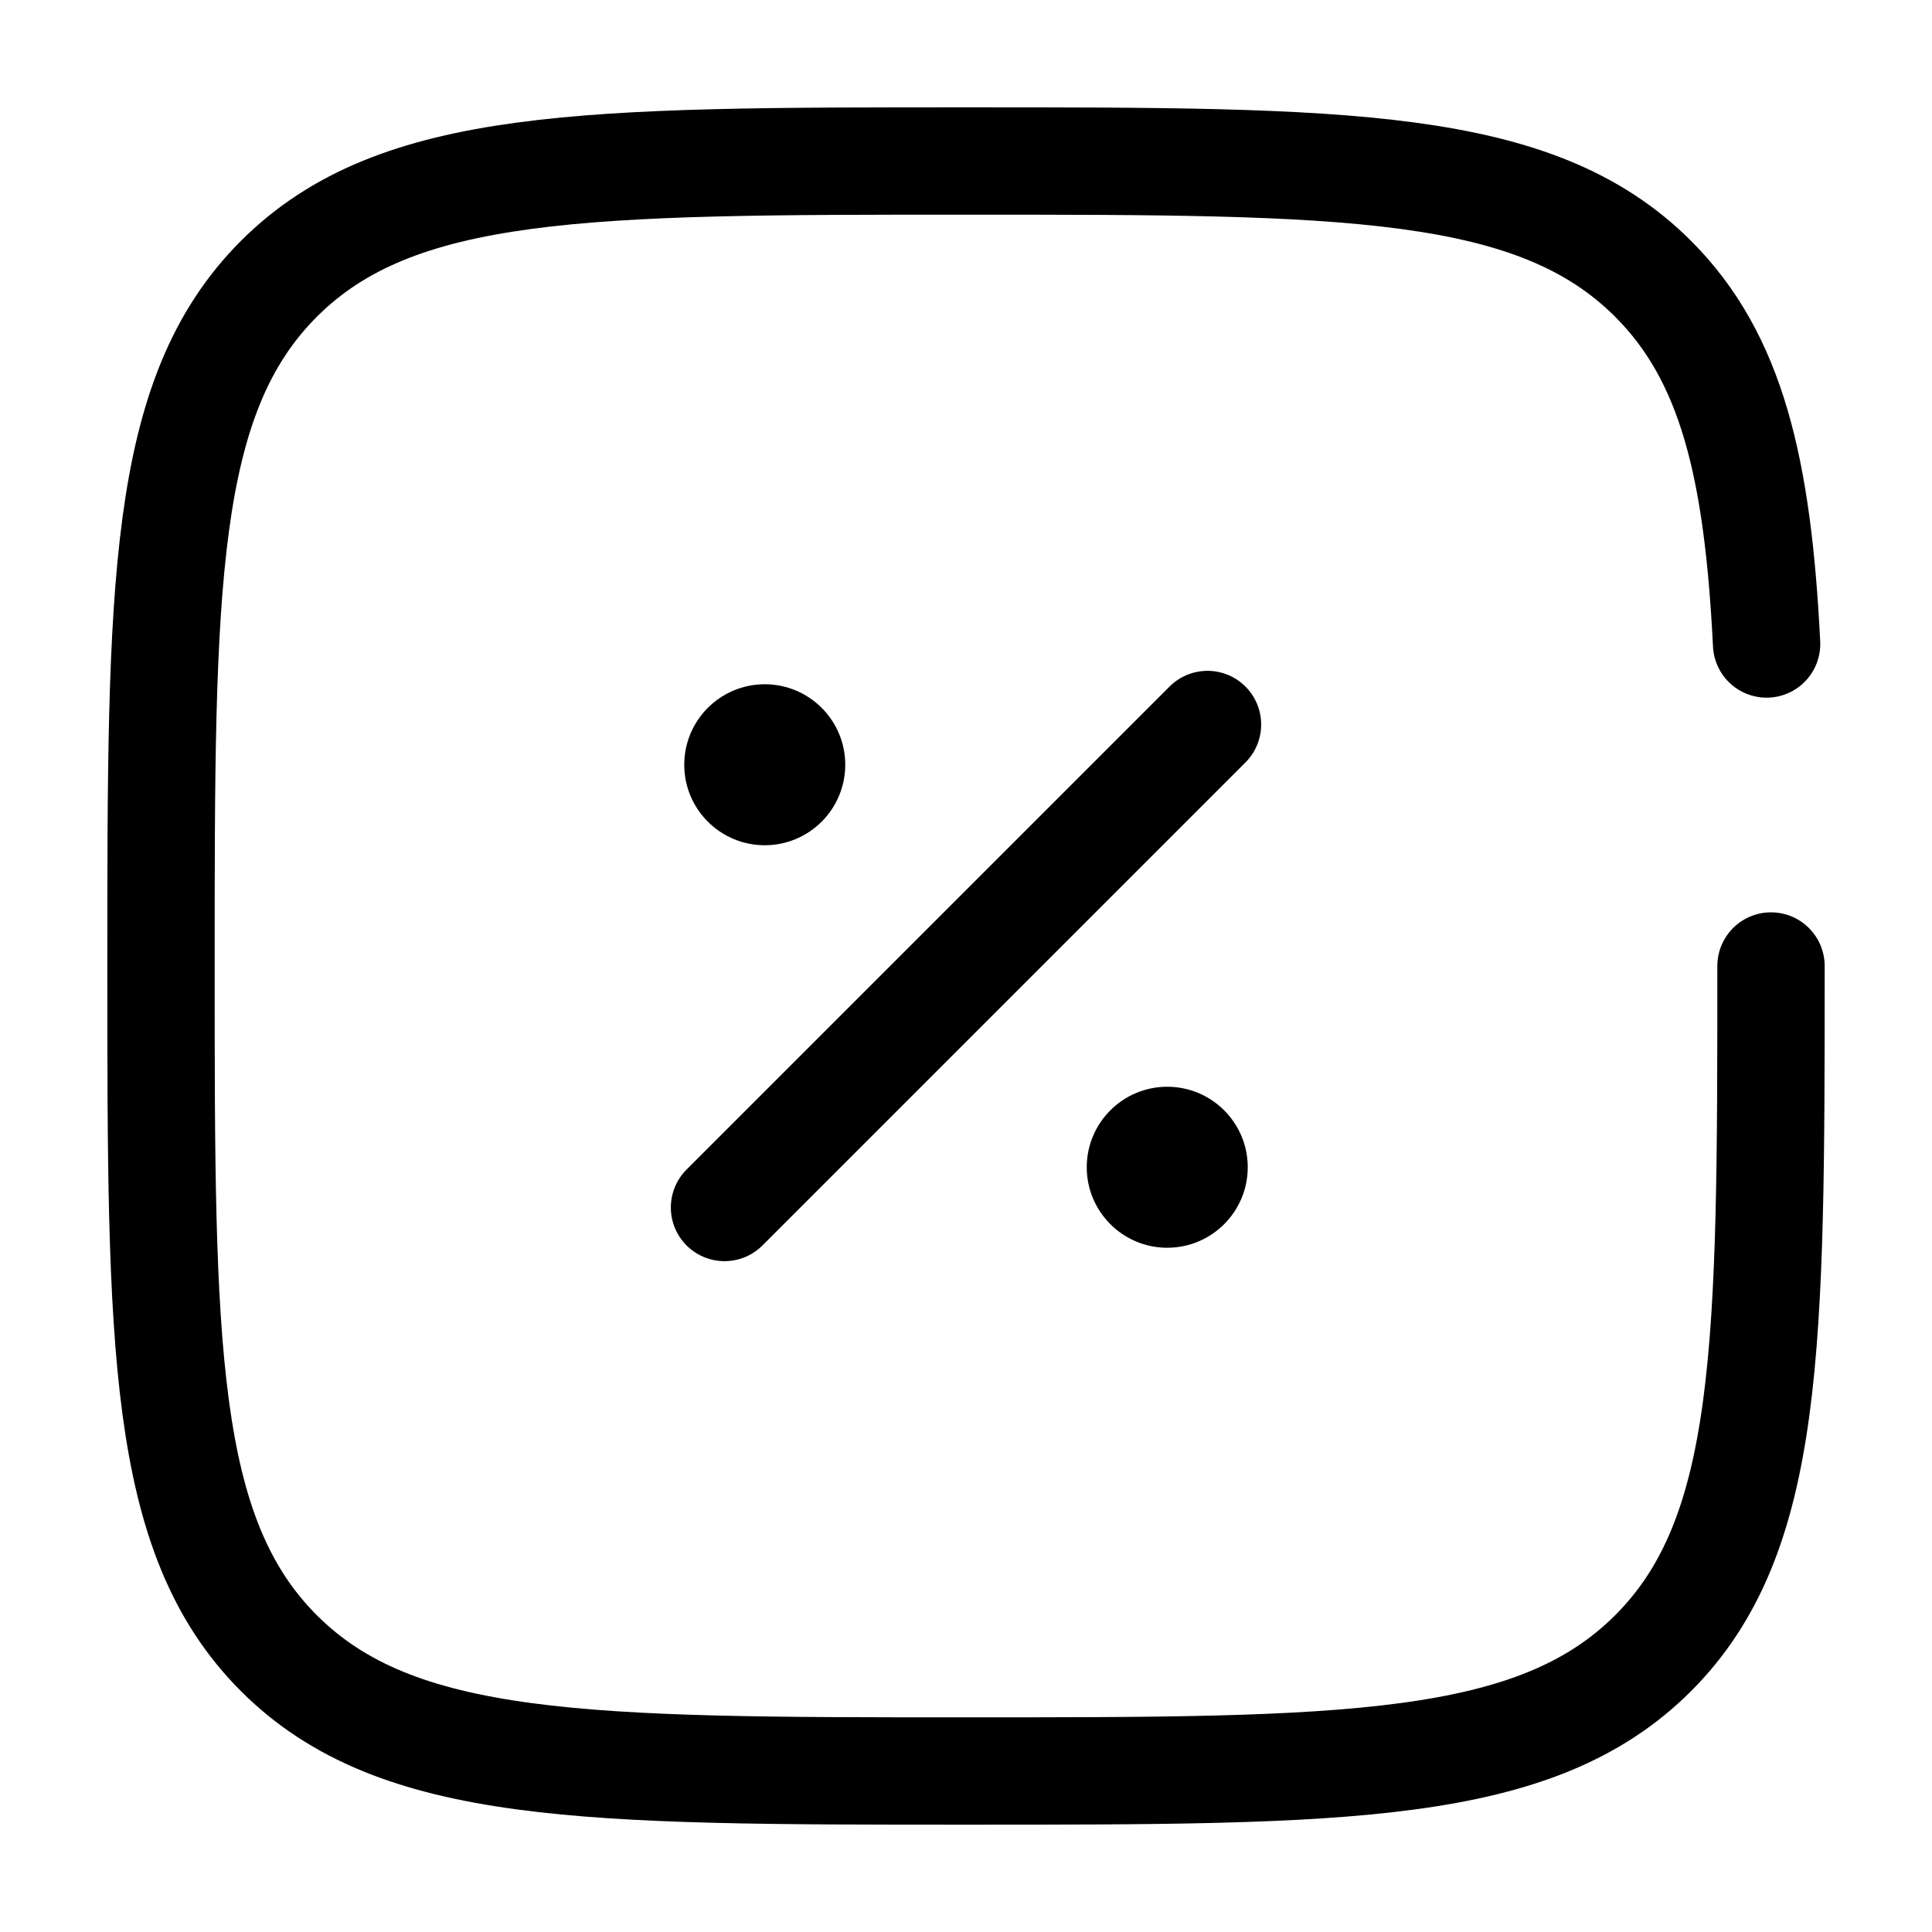
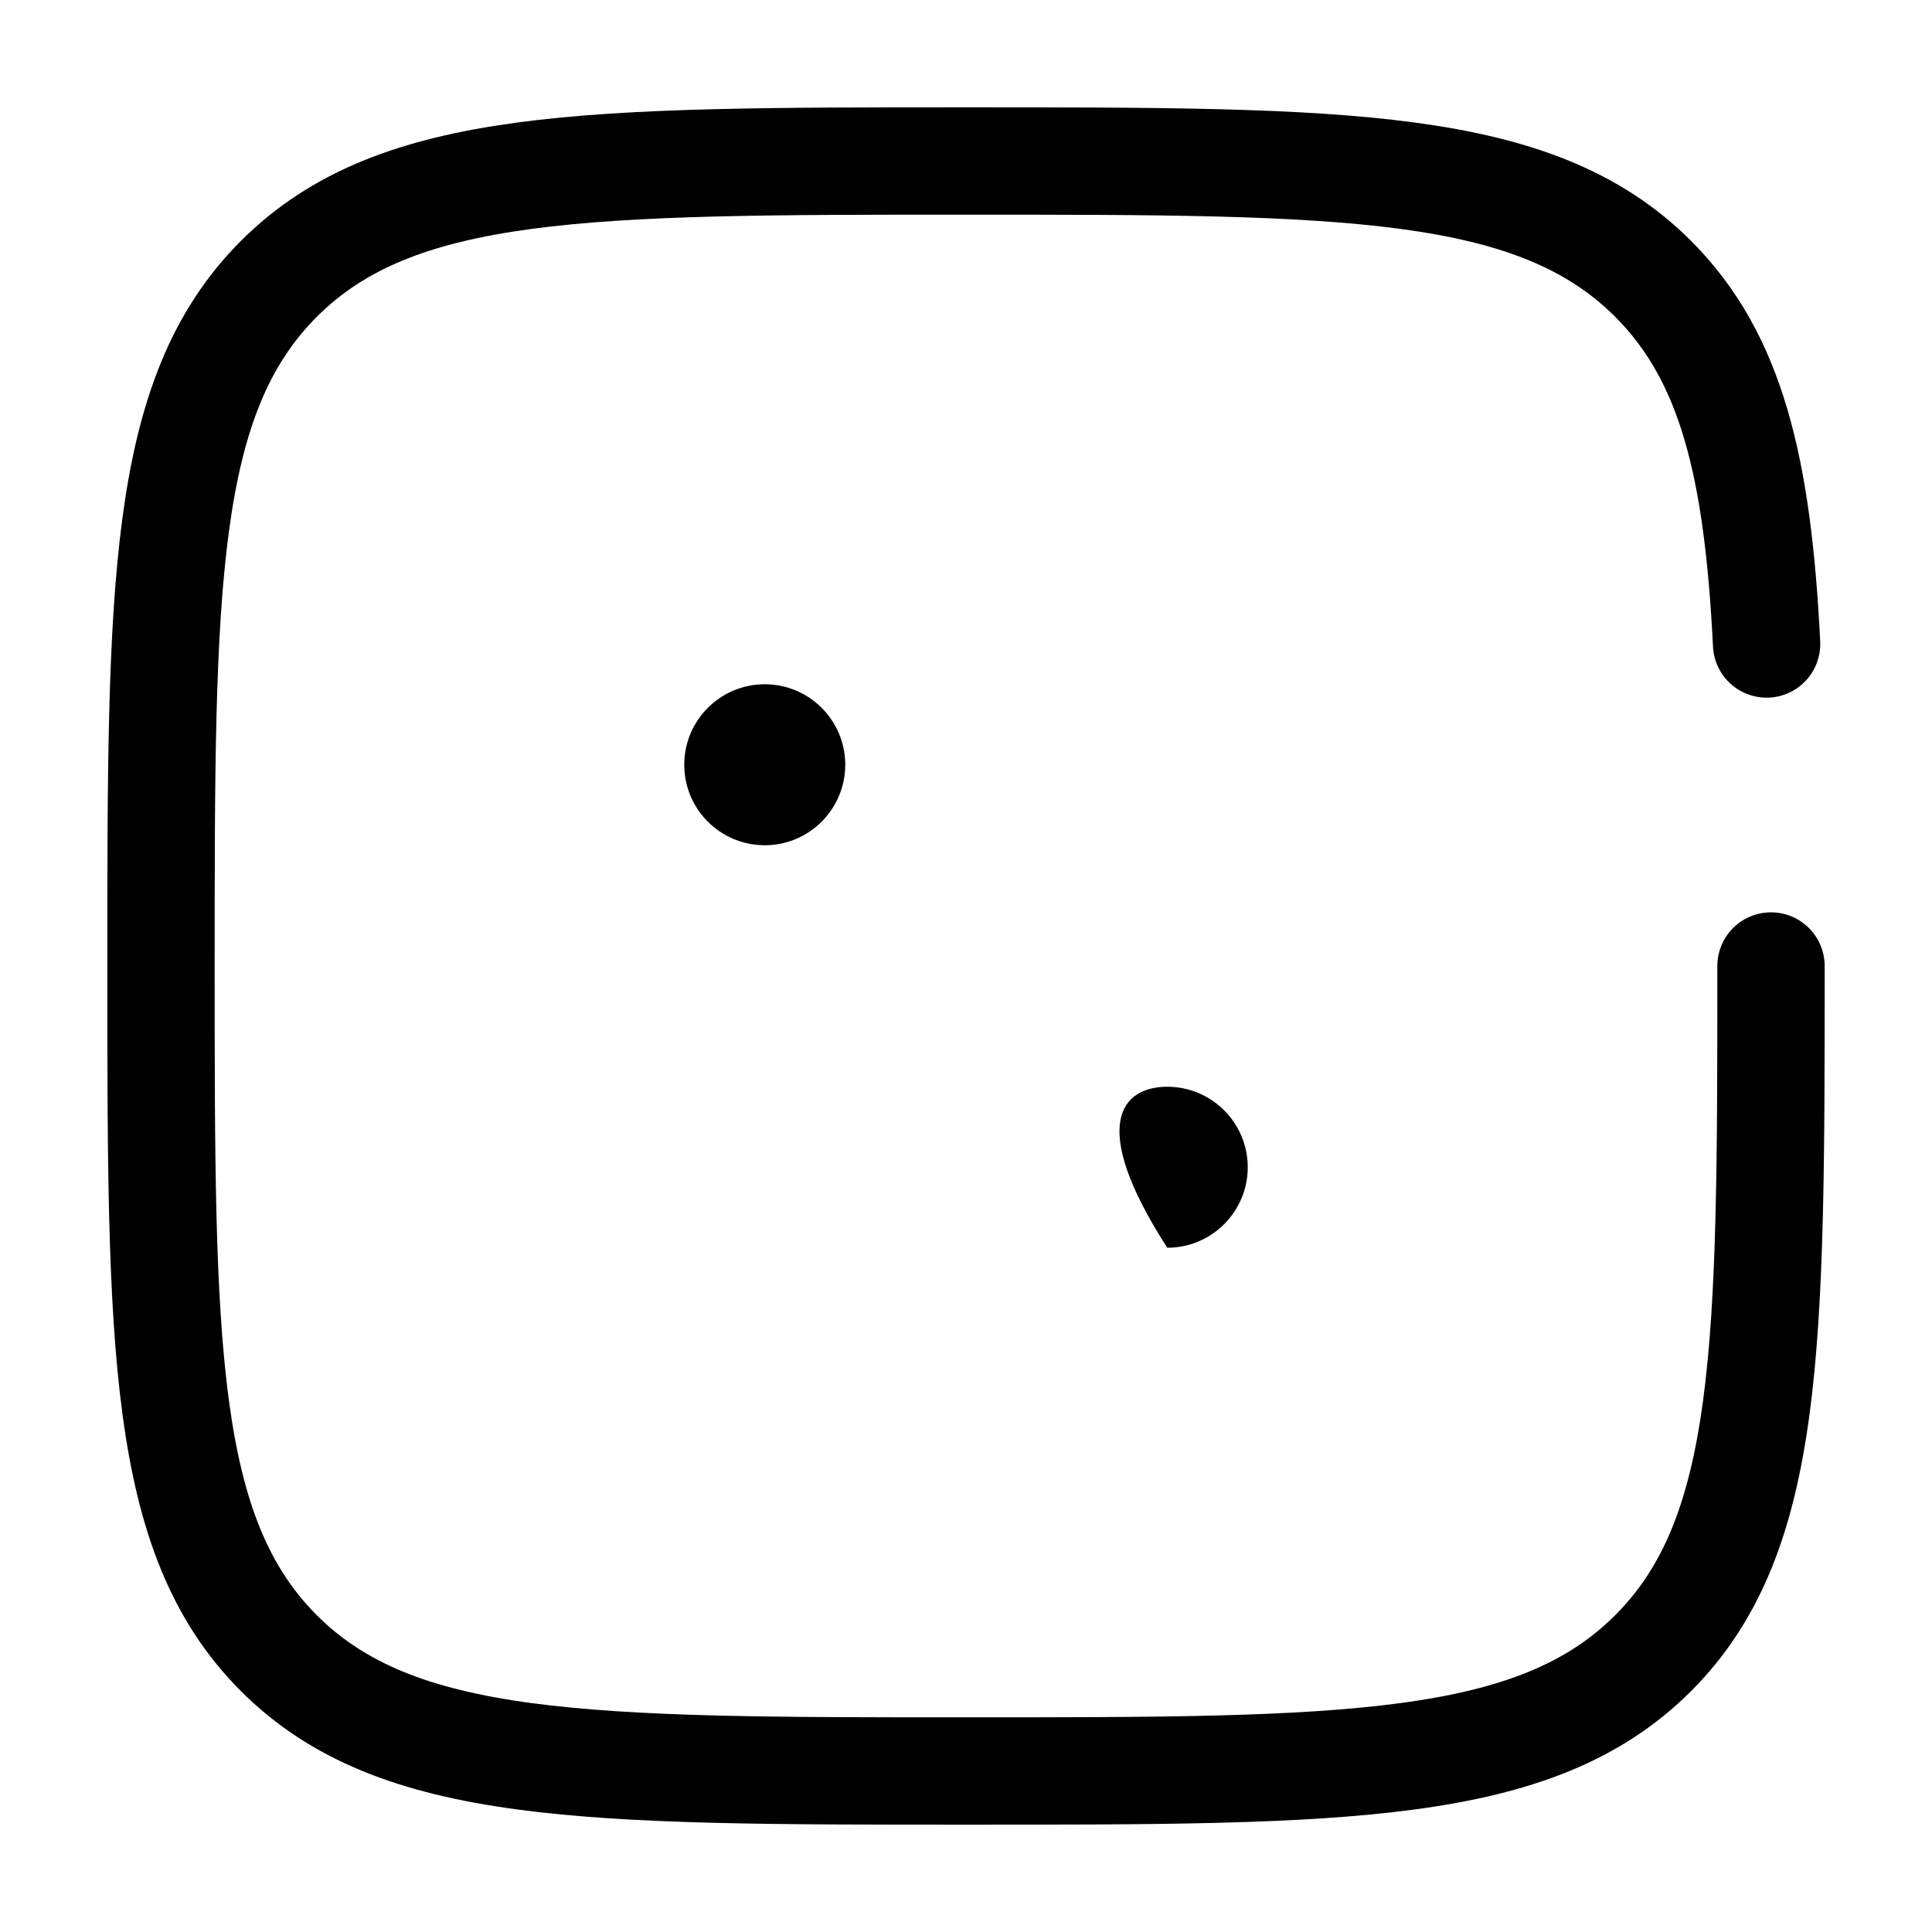
<svg xmlns="http://www.w3.org/2000/svg" width="18" height="18" viewBox="0 0 18 18" fill="none">
-   <path d="M6.75 11.25L11.25 6.75" stroke="black" stroke-linecap="round" />
-   <path d="M11.625 10.875C11.625 11.289 11.289 11.625 10.875 11.625C10.461 11.625 10.125 11.289 10.125 10.875C10.125 10.461 10.461 10.125 10.875 10.125C11.289 10.125 11.625 10.461 11.625 10.875Z" fill="black" />
+   <path d="M11.625 10.875C11.625 11.289 11.289 11.625 10.875 11.625C10.125 10.461 10.461 10.125 10.875 10.125C11.289 10.125 11.625 10.461 11.625 10.875Z" fill="black" />
  <path d="M7.875 7.125C7.875 7.539 7.539 7.875 7.125 7.875C6.711 7.875 6.375 7.539 6.375 7.125C6.375 6.711 6.711 6.375 7.125 6.375C7.539 6.375 7.875 6.711 7.875 7.125Z" fill="black" />
  <path d="M16.5 9C16.5 12.536 16.5 14.303 15.402 15.402C14.303 16.5 12.536 16.5 9 16.5C5.464 16.5 3.697 16.5 2.598 15.402C1.5 14.303 1.5 12.536 1.5 9C1.5 5.464 1.5 3.697 2.598 2.598C3.697 1.5 5.464 1.5 9 1.5C12.536 1.5 14.303 1.5 15.402 2.598C16.132 3.329 16.377 4.355 16.459 6" stroke="black" stroke-linecap="round" />
</svg>